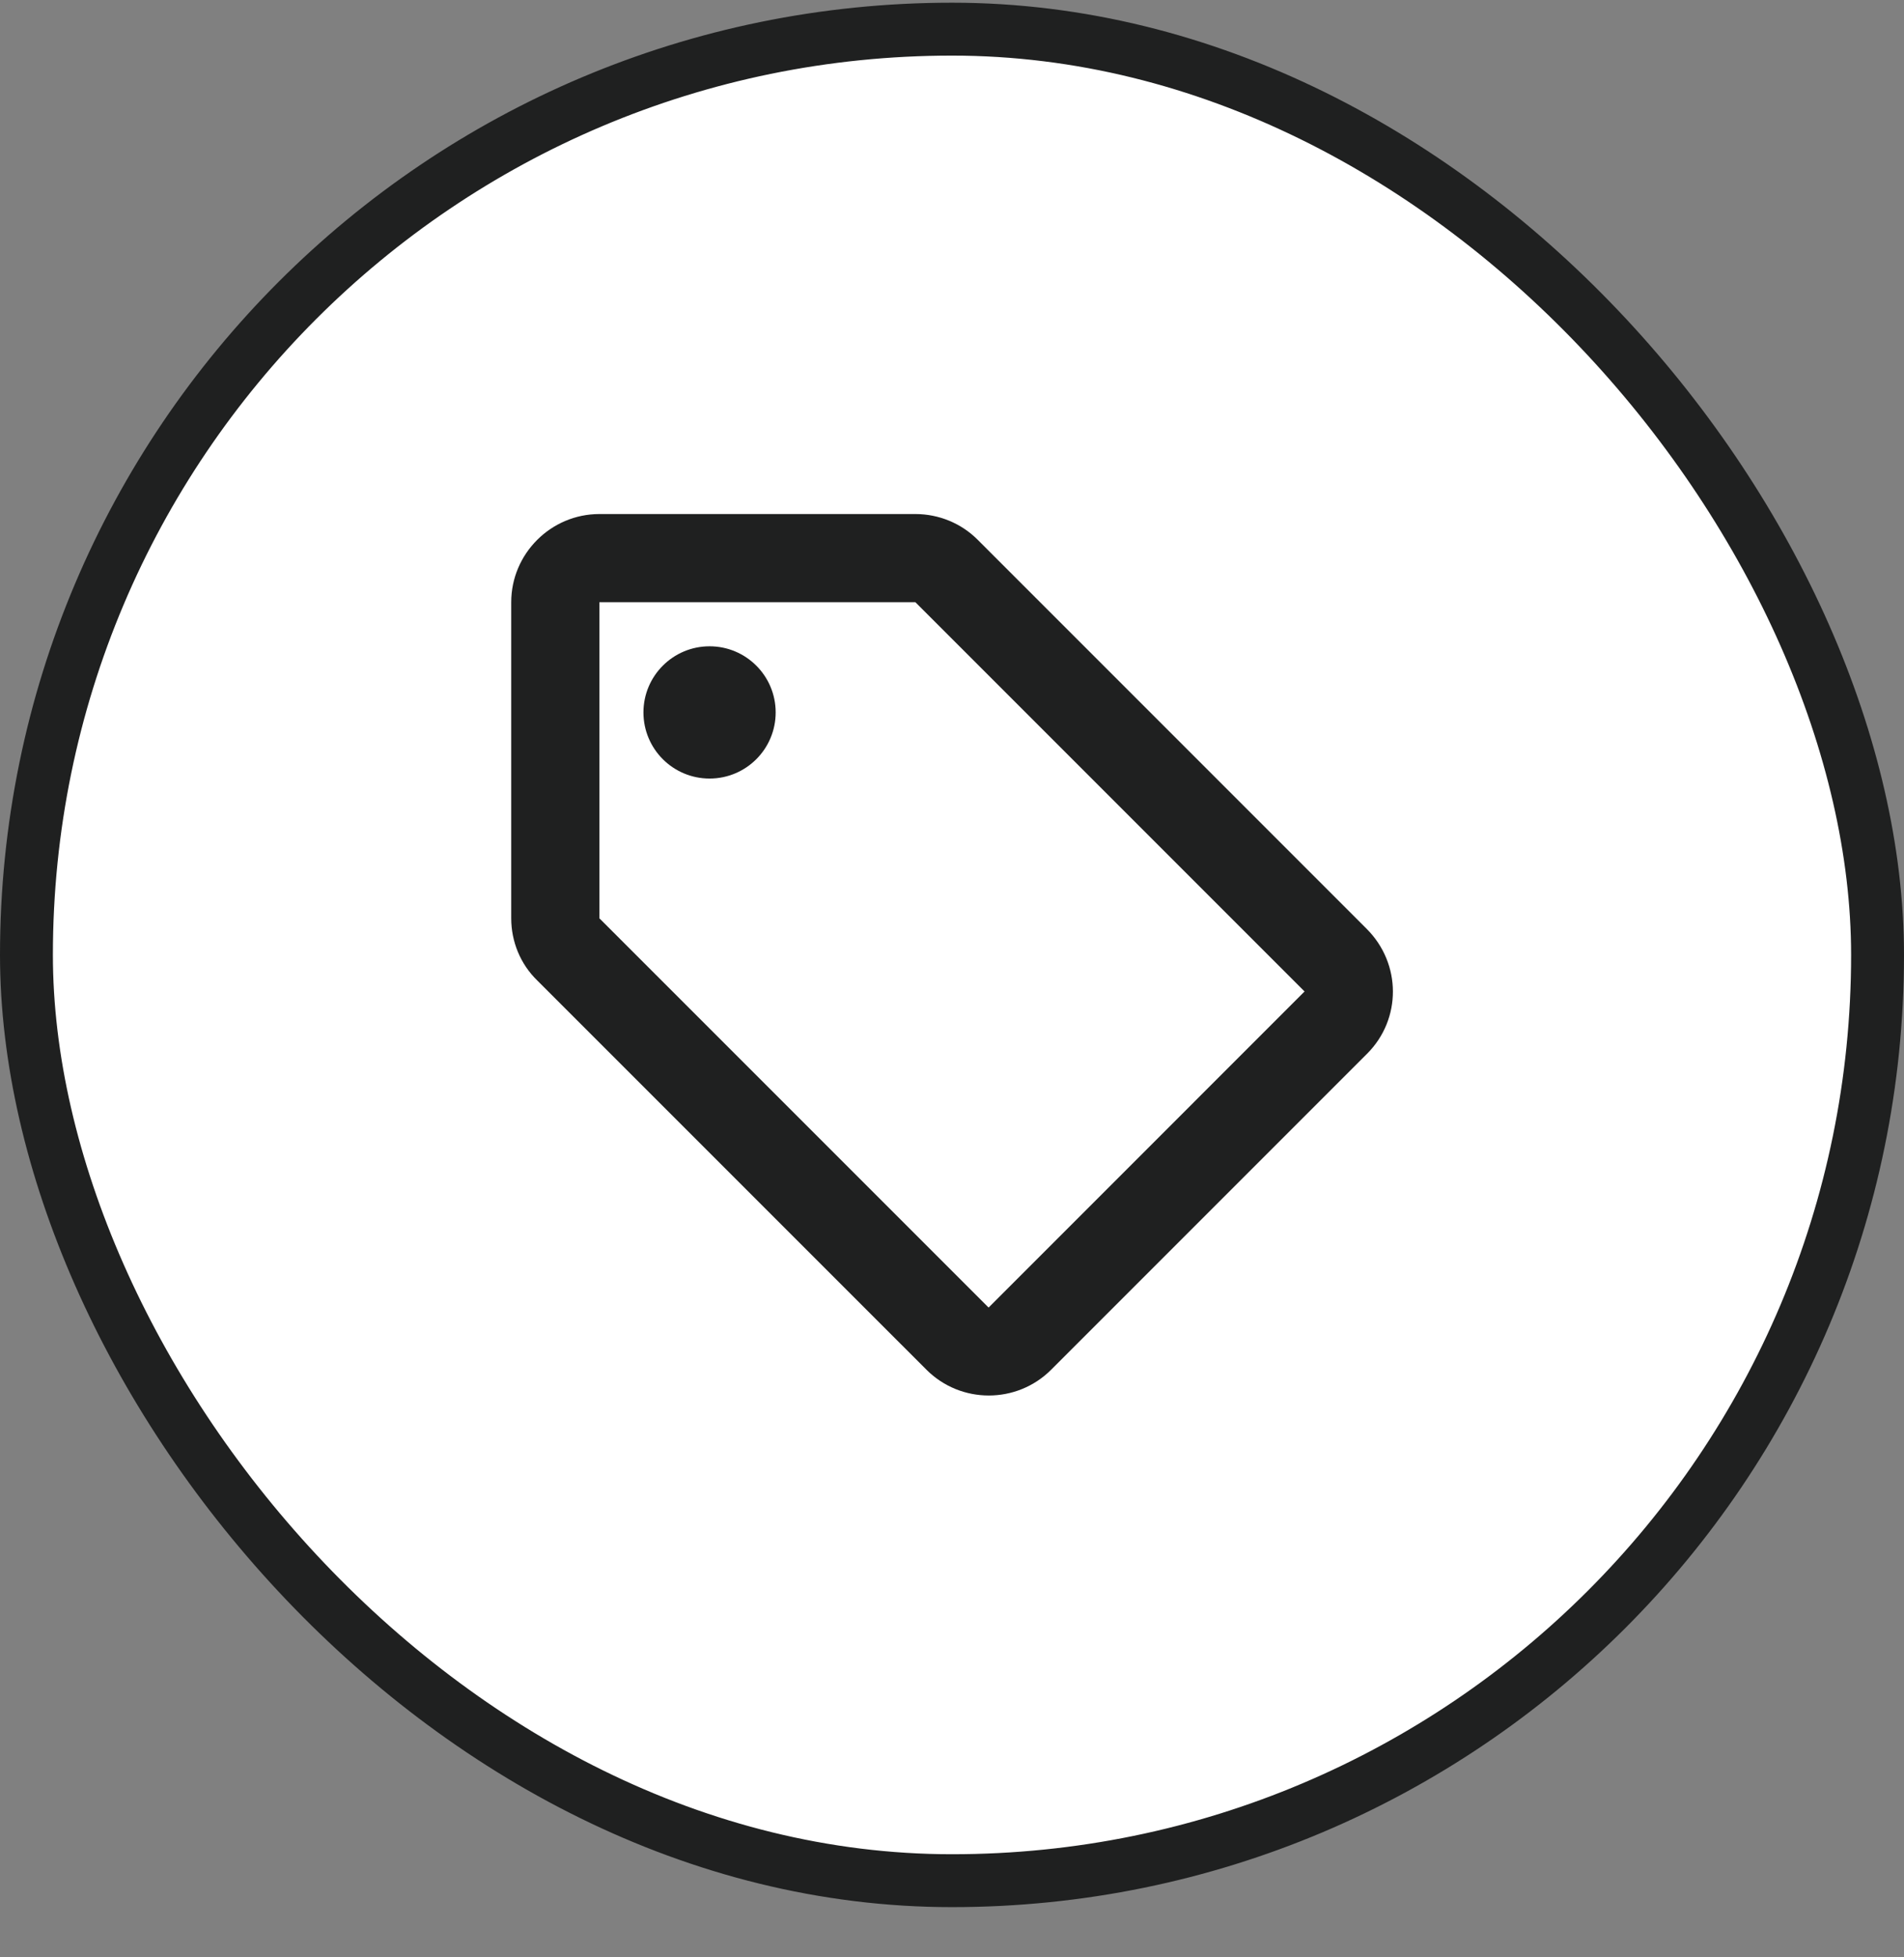
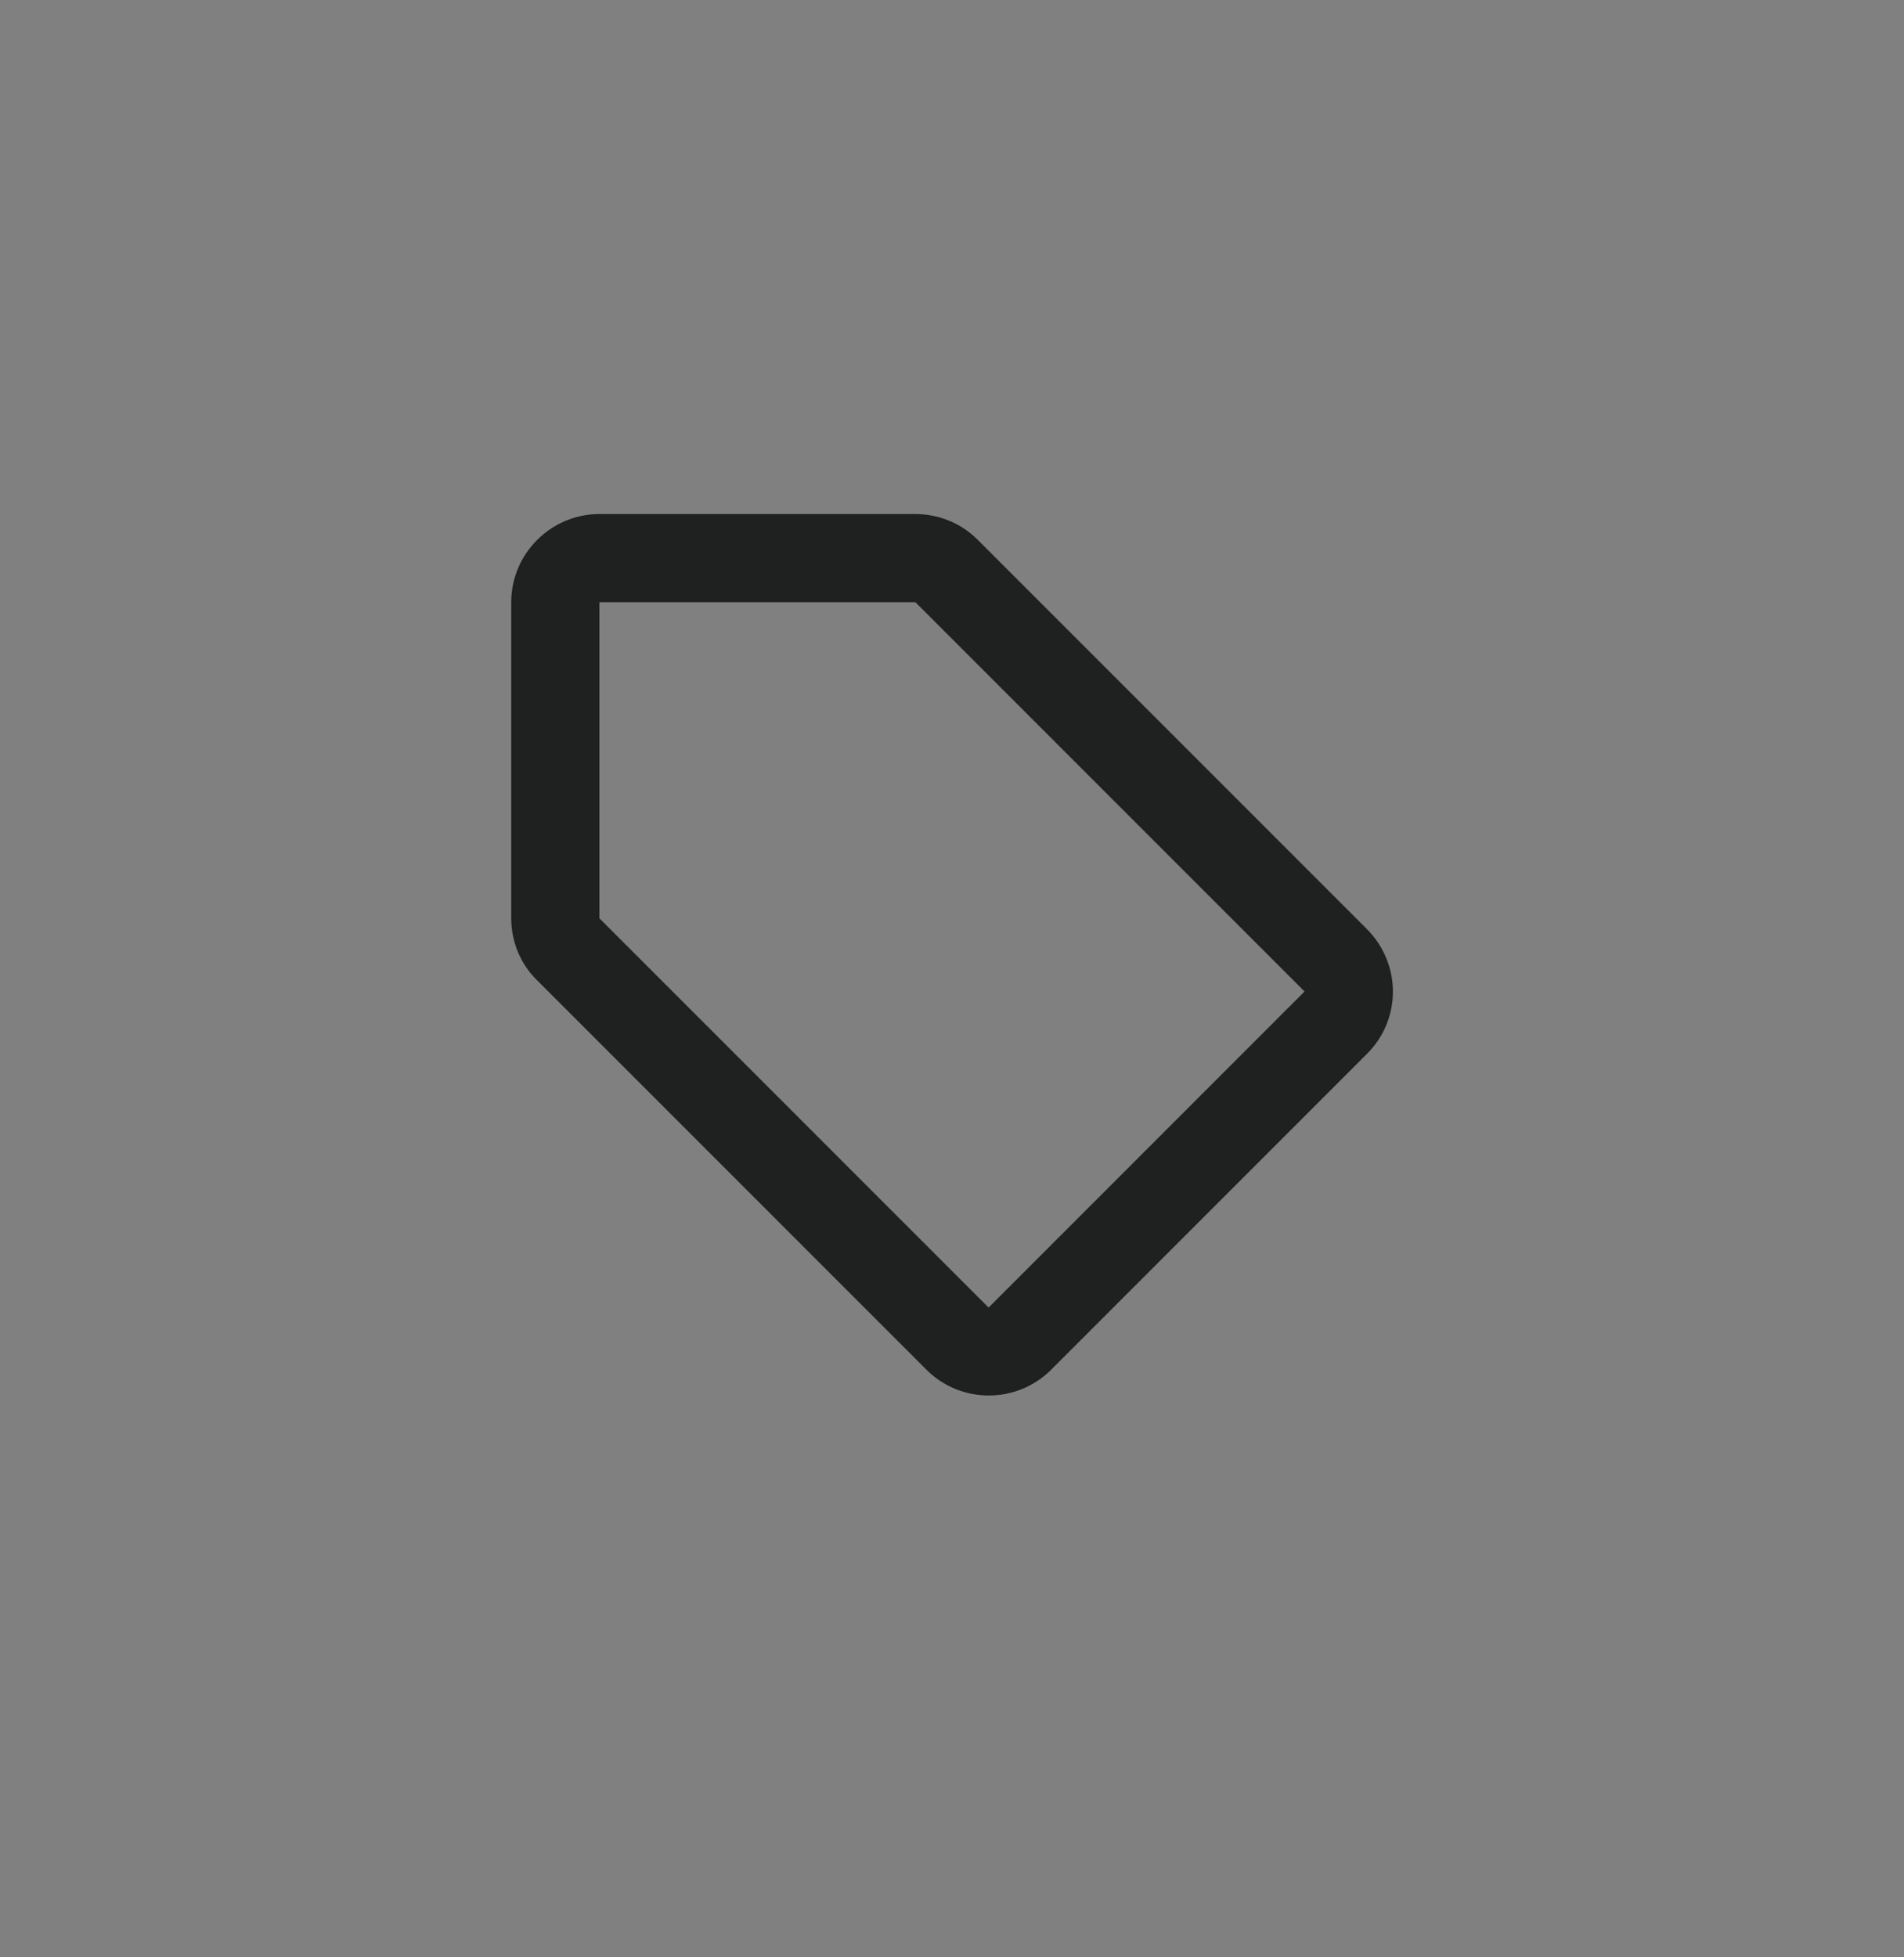
<svg xmlns="http://www.w3.org/2000/svg" width="36" height="37" viewBox="0 0 36 37" fill="none">
  <rect x="0" y="0" width="36" height="37" fill="#808080" stroke="none" />
-   <rect x="0.5" y="0.551" width="35" height="35" rx="17.5" fill="white" />
-   <rect x="0.5" y="0.551" width="35" height="35" rx="17.5" stroke="#1F2020" />
  <path d="M25.841 17.559L18.483 10.201C18.175 9.892 17.75 9.717 17.308 9.717H11.333C10.416 9.717 9.666 10.467 9.666 11.384V17.359C9.666 17.801 9.841 18.226 10.158 18.534L17.517 25.892C18.166 26.542 19.225 26.542 19.875 25.892L25.85 19.917C26.5 19.267 26.5 18.217 25.841 17.559ZM18.692 24.717L11.333 17.359V11.384H17.308L24.666 18.742L18.692 24.717Z" fill="#1F2020" />
-   <path d="M13.416 14.717C14.107 14.717 14.666 14.158 14.666 13.467C14.666 12.777 14.107 12.217 13.416 12.217C12.726 12.217 12.166 12.777 12.166 13.467C12.166 14.158 12.726 14.717 13.416 14.717Z" fill="#1F2020" />
</svg>